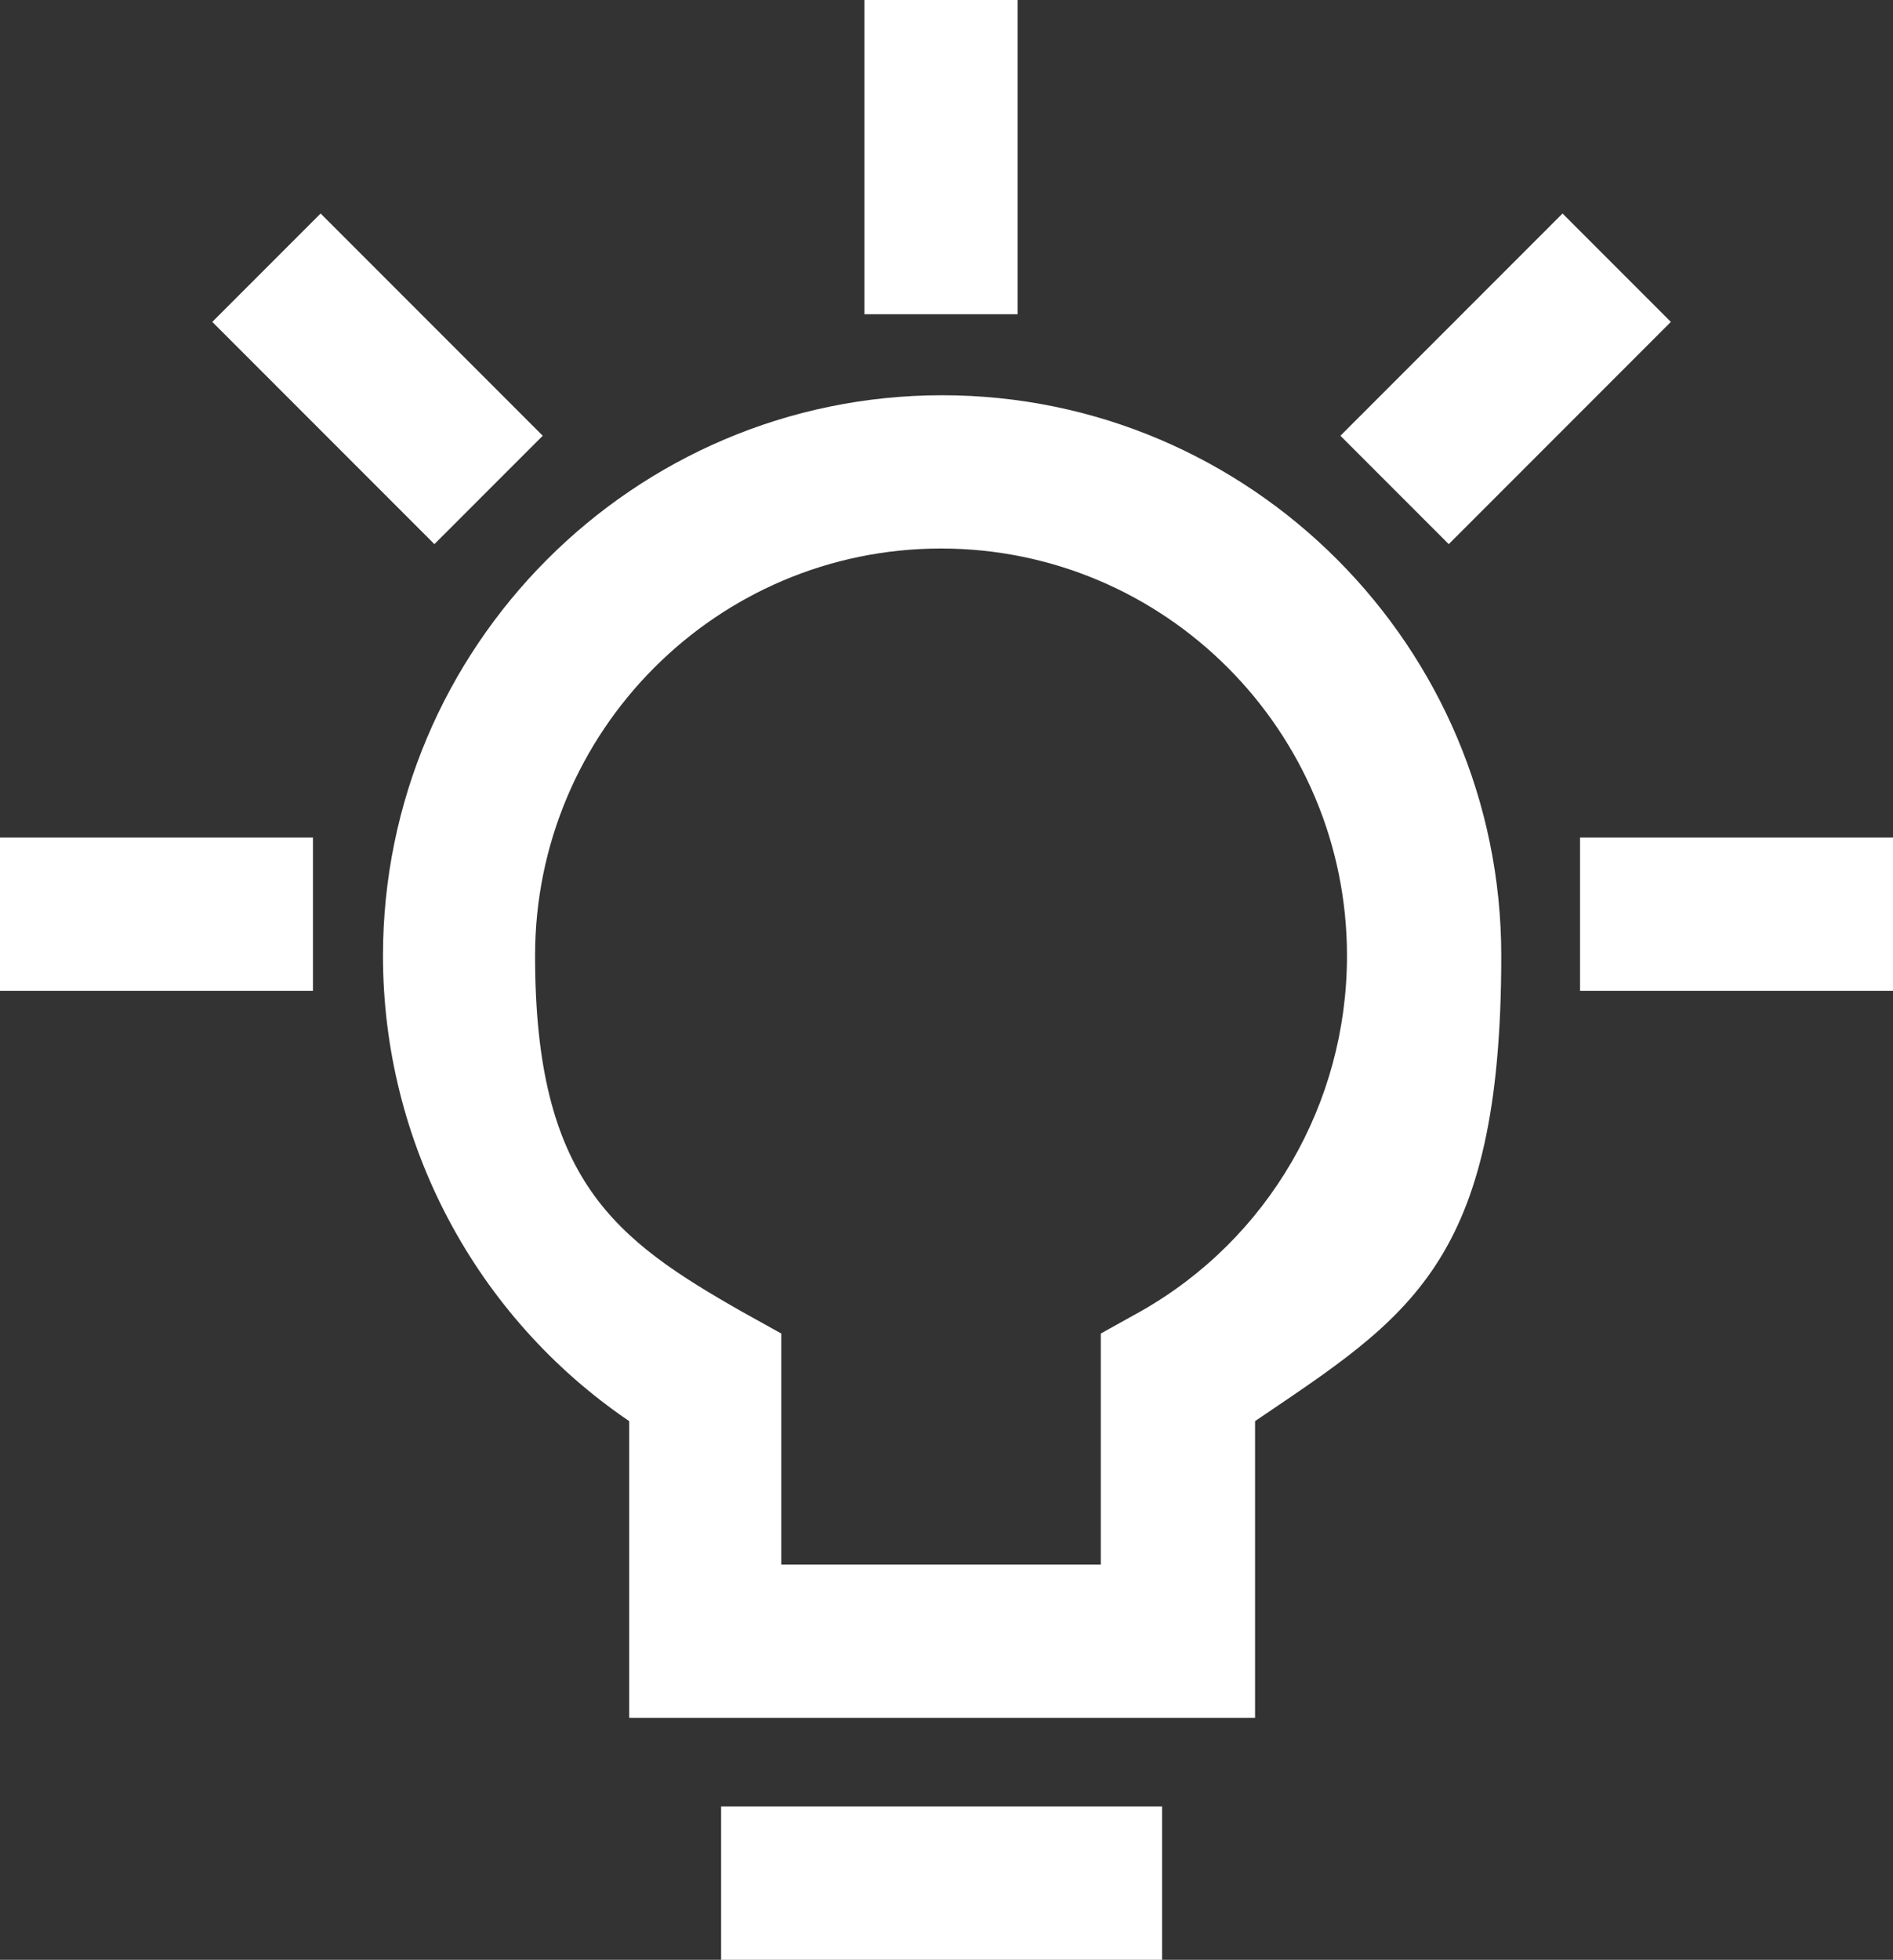
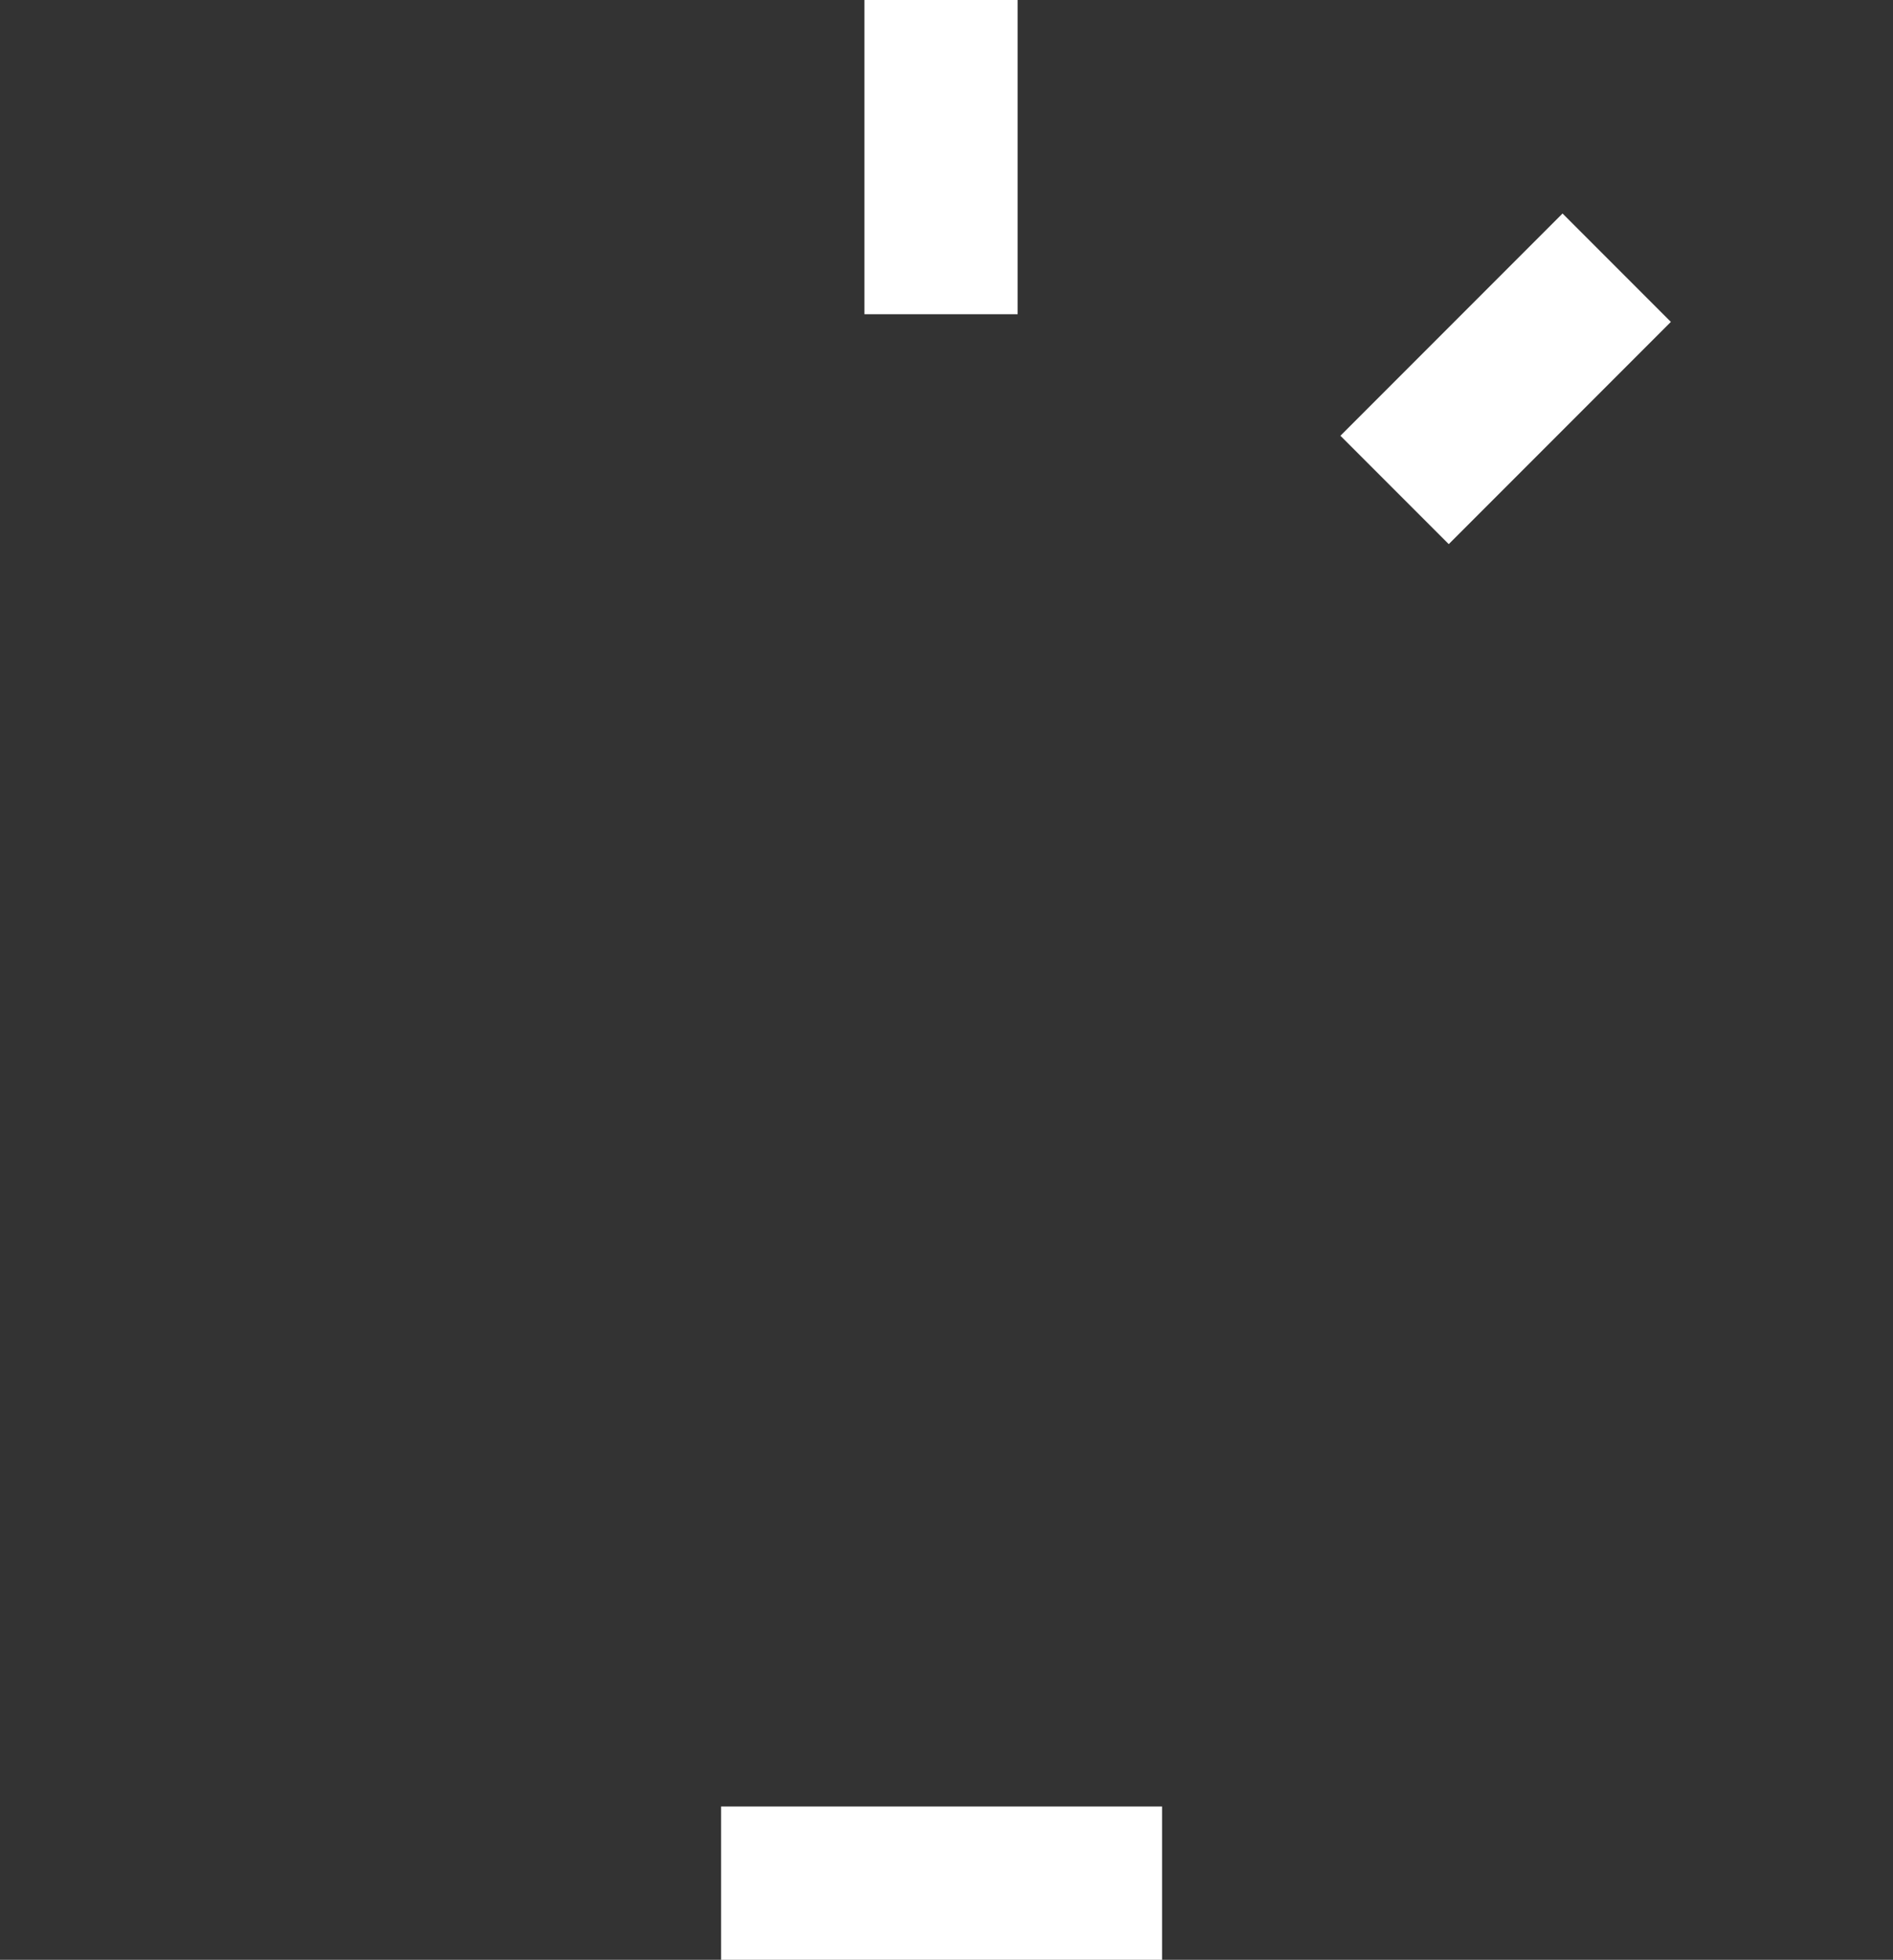
<svg xmlns="http://www.w3.org/2000/svg" version="1.1" viewBox="0 0 173 179">
  <rect x="0" y="0" width="173" height="179" fill="#333333" stroke="none" />
  <defs>
    <style>
      .cls-1 {
        fill: #fff;
      }
    </style>
  </defs>
  <g>
    <g id="Layer_1">
-       <path class="cls-1" d="M114.6,156.9h-57.1v-27.1c-14-9.5-22.5-25.4-22.5-42.5,0-28.2,22.9-51.2,51.1-51.2s51.1,23,51.1,51.2-8.5,33-22.5,42.5v27.1h0ZM71.4,142.9h29.2v-21.1l3.6-2c11.7-6.6,18.9-19,18.9-32.5,0-20.5-16.6-37.2-37.1-37.2s-37.1,16.7-37.1,37.2,7.3,25.9,18.9,32.5l3.6,2v21.1h0Z" />
      <path class="cls-1" d="M106.2,165h-40.3v14h40.3v-14Z" />
      <path class="cls-1" d="M93,0h-14v28.7h14V0Z" />
-       <path class="cls-1" d="M28.6,76.5H0v14h28.6v-14Z" />
-       <path class="cls-1" d="M173,76.5h-28.6v14h28.6v-14Z" />
-       <path class="cls-1" d="M29.3,19.5l-9.9,9.9,20.3,20.3,9.9-9.9-20.3-20.3Z" />
      <path class="cls-1" d="M142.8,19.5l-20.3,20.3,9.9,9.9,20.3-20.3-9.9-9.9Z" />
    </g>
  </g>
</svg>